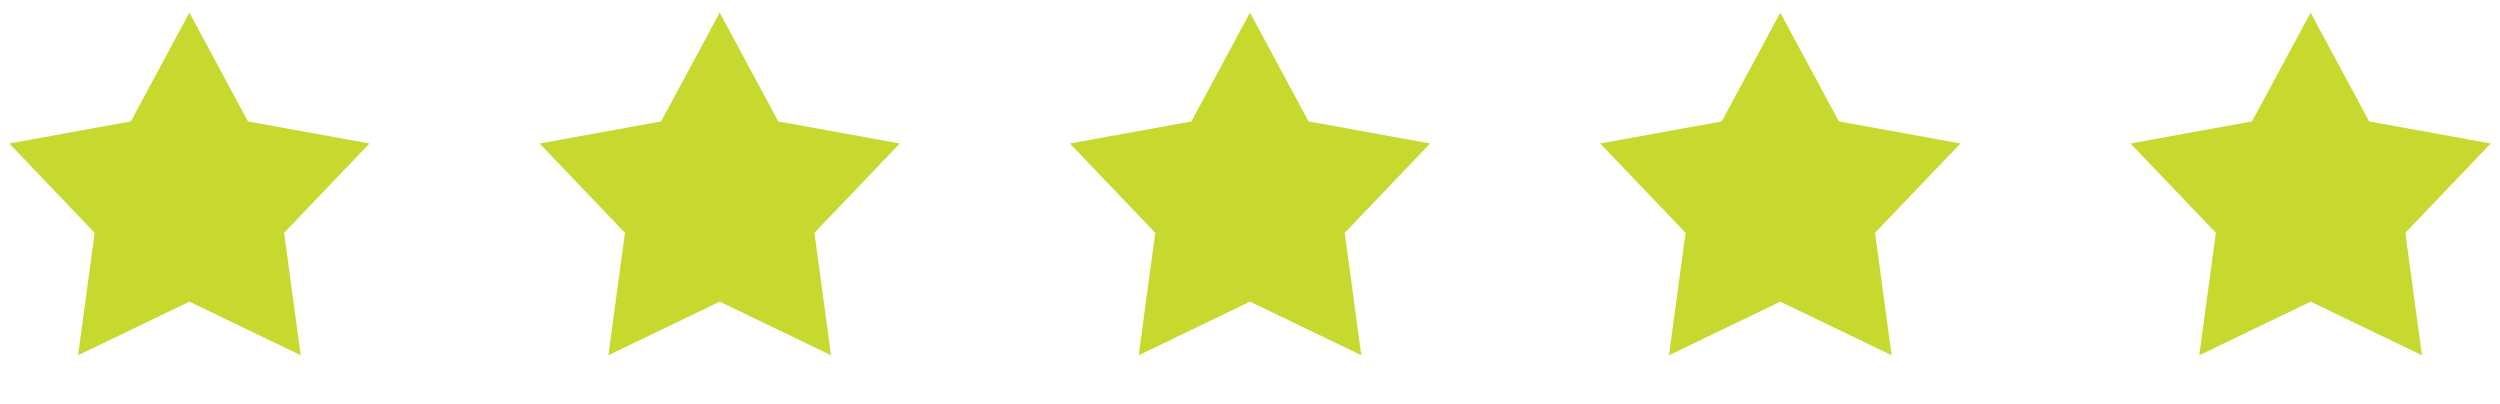
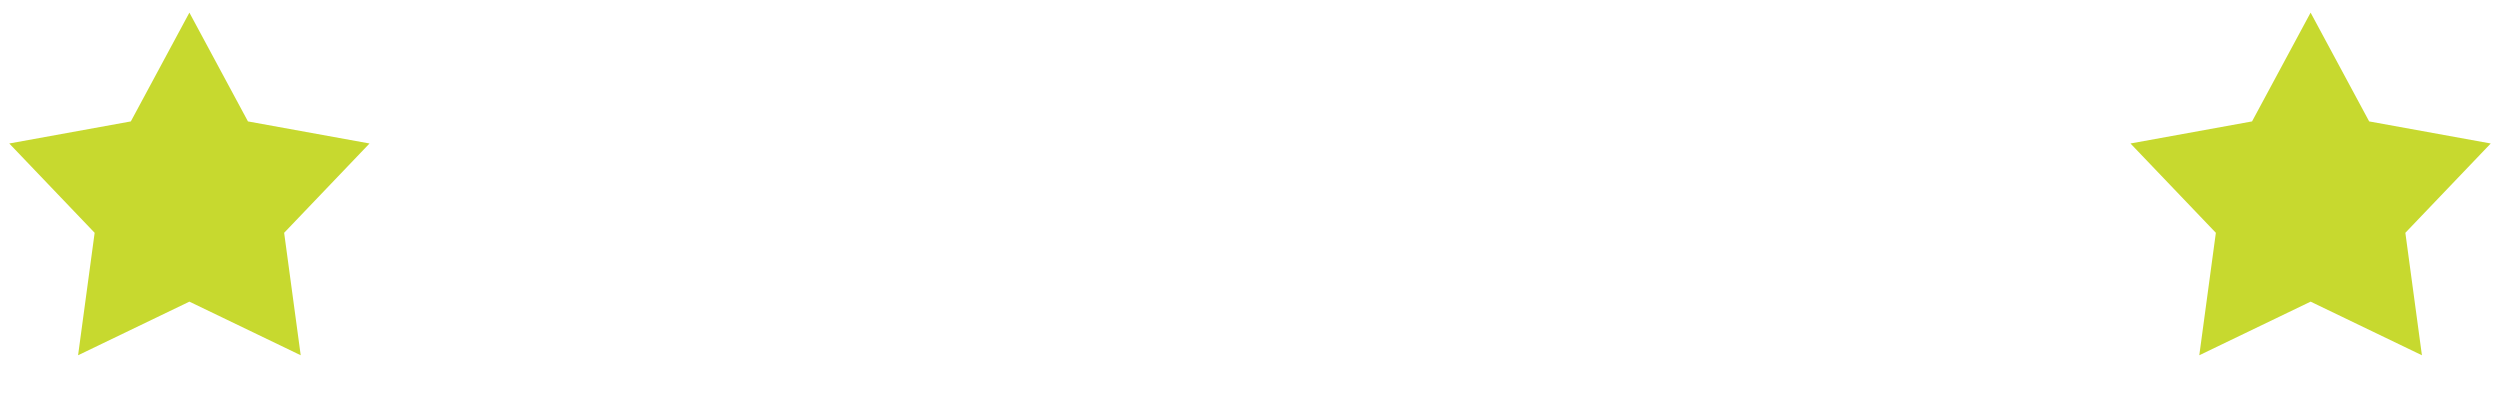
<svg xmlns="http://www.w3.org/2000/svg" width="99" height="16" viewBox="0 0 99 16" fill="none">
  <path d="M7.5 0.5L9.819 4.808L14.633 5.682L11.252 9.219L11.908 14.068L7.5 11.945L3.092 14.068L3.748 9.219L0.367 5.682L5.181 4.808L7.5 0.5Z" fill="#C7D92F" />
-   <path d="M28.5 0.5L30.819 4.808L35.633 5.682L32.252 9.219L32.908 14.068L28.5 11.945L24.092 14.068L24.748 9.219L21.367 5.682L26.181 4.808L28.5 0.5Z" fill="#C7D92F" />
-   <path d="M49.5 0.5L51.819 4.808L56.633 5.682L53.252 9.219L53.908 14.068L49.5 11.945L45.092 14.068L45.748 9.219L42.367 5.682L47.181 4.808L49.5 0.5Z" fill="#C7D92F" />
-   <path d="M70.5 0.5L72.819 4.808L77.633 5.682L74.252 9.219L74.908 14.068L70.5 11.945L66.092 14.068L66.748 9.219L63.367 5.682L68.181 4.808L70.5 0.5Z" fill="#C7D92F" />
  <path d="M91.5 0.5L93.819 4.808L98.633 5.682L95.252 9.219L95.908 14.068L91.5 11.945L87.092 14.068L87.748 9.219L84.367 5.682L89.181 4.808L91.5 0.5Z" fill="#C7D92F" />
</svg>